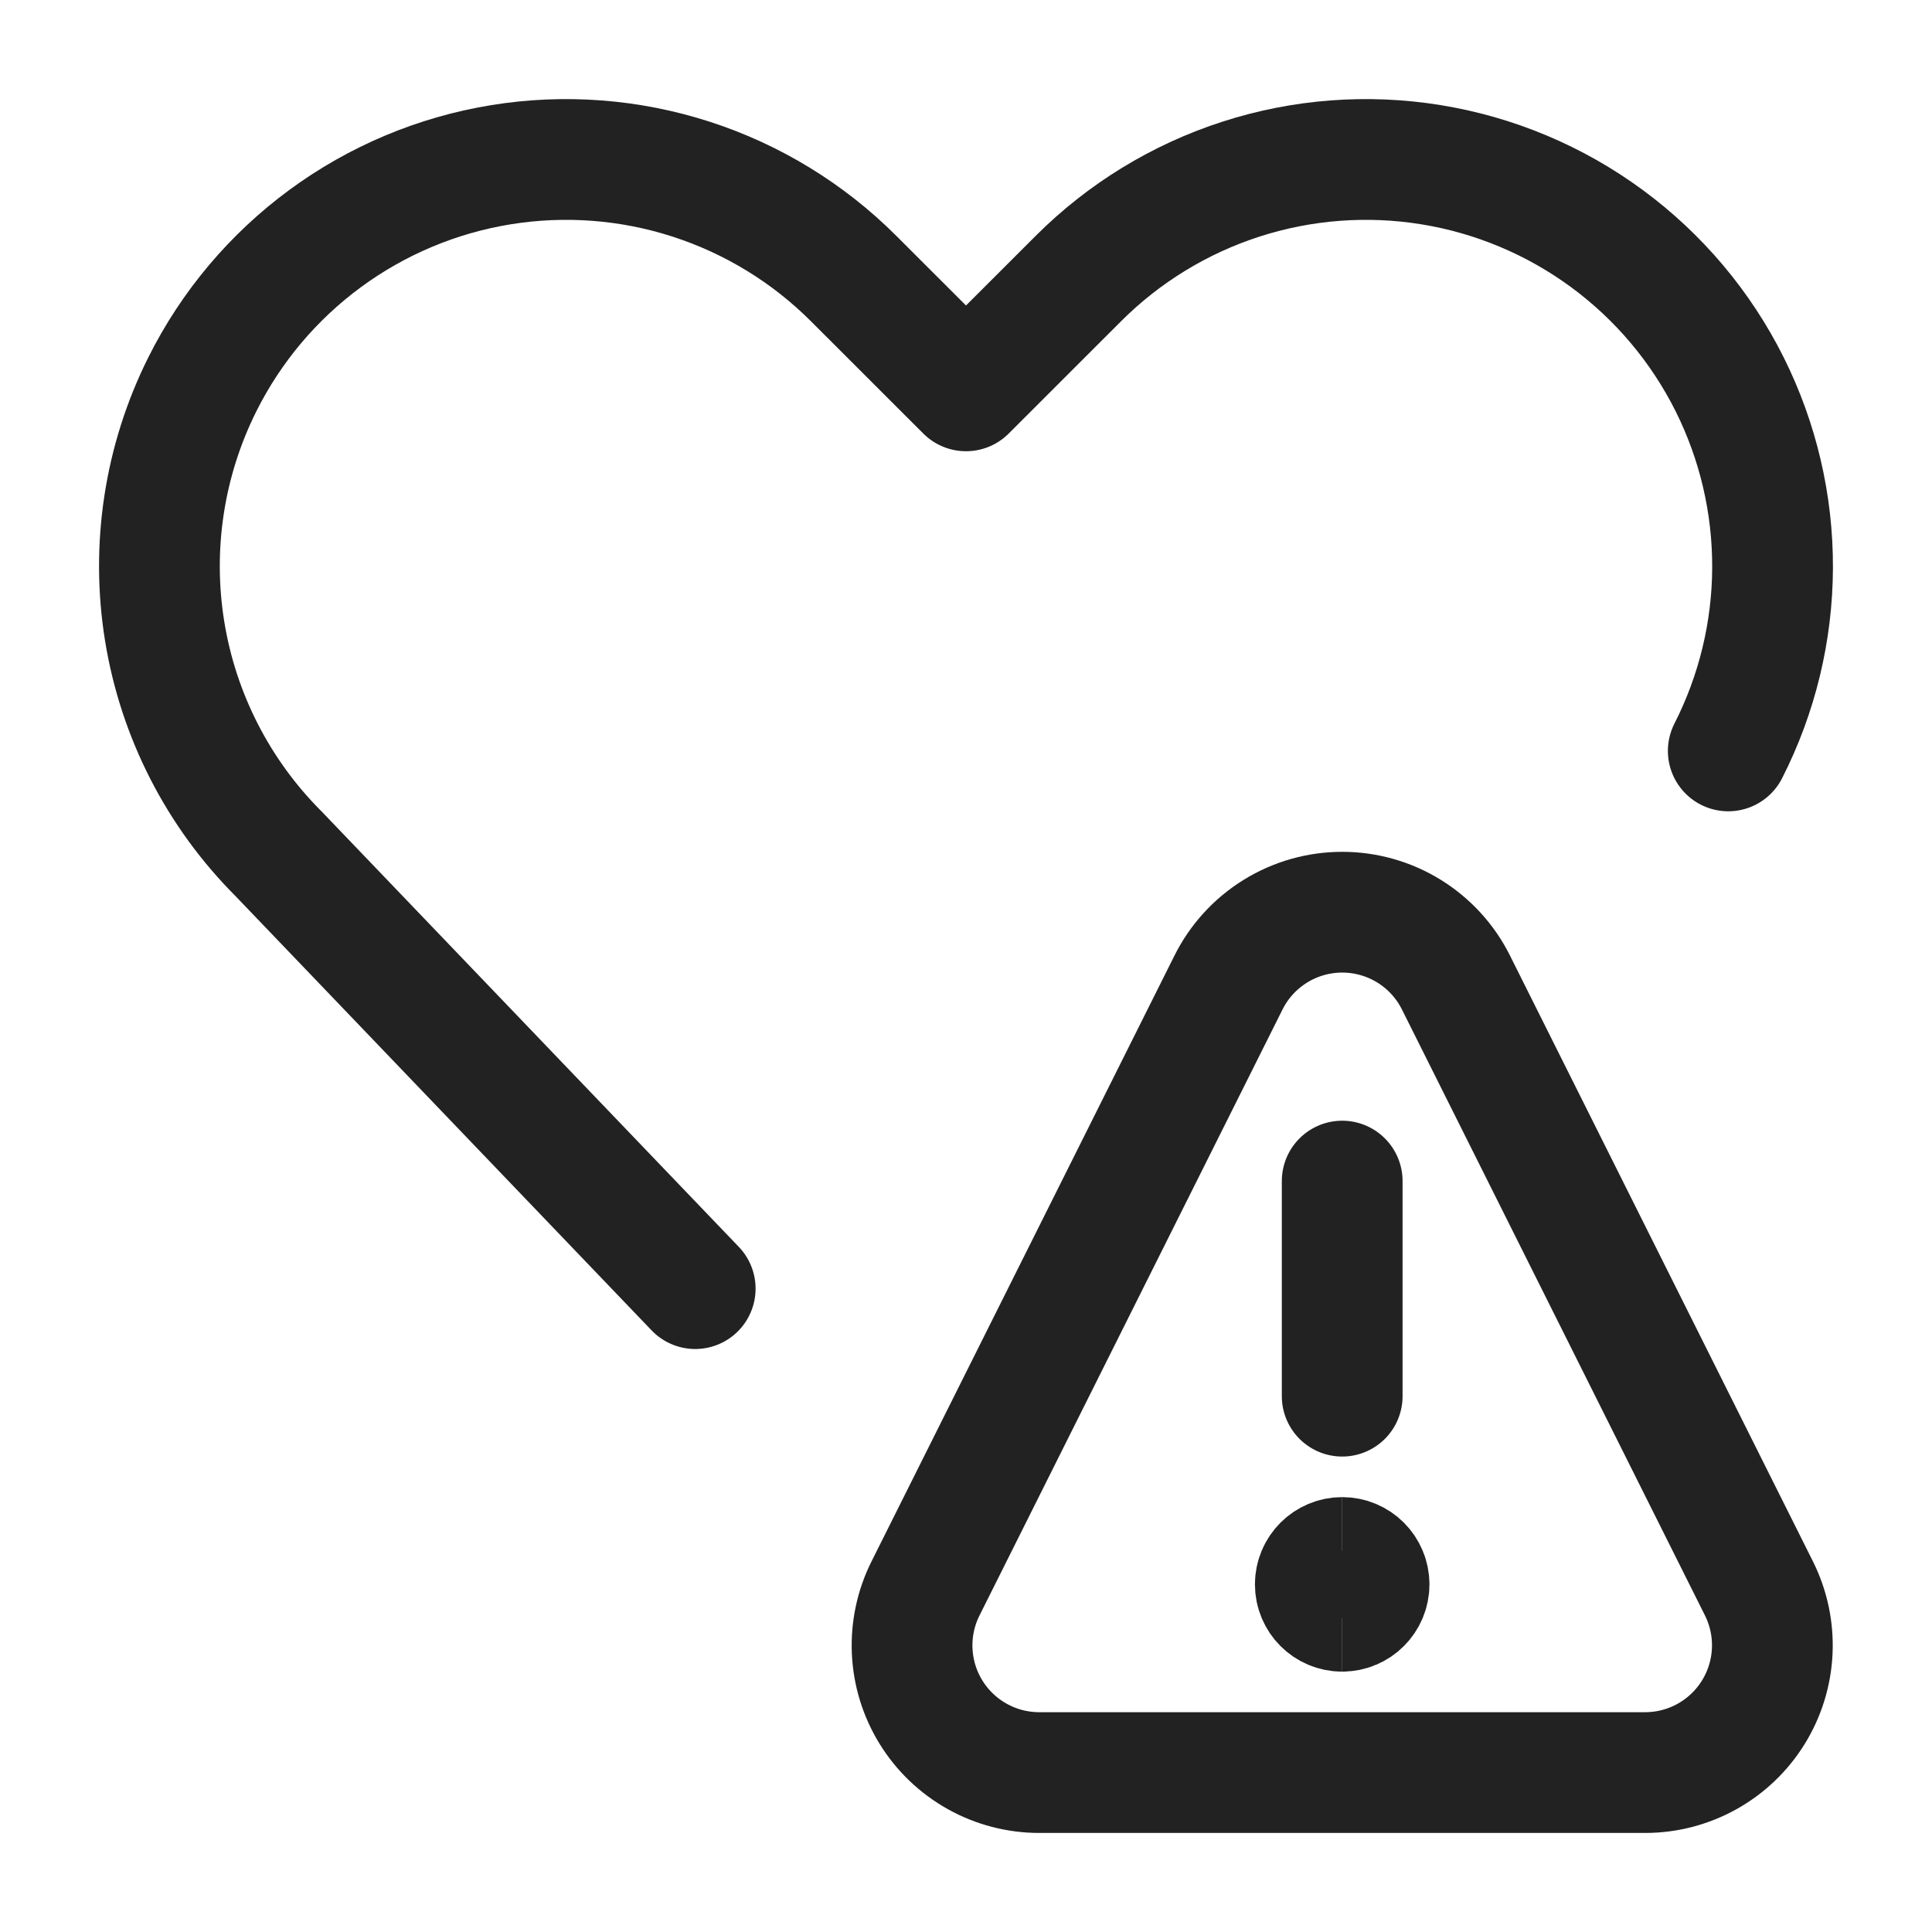
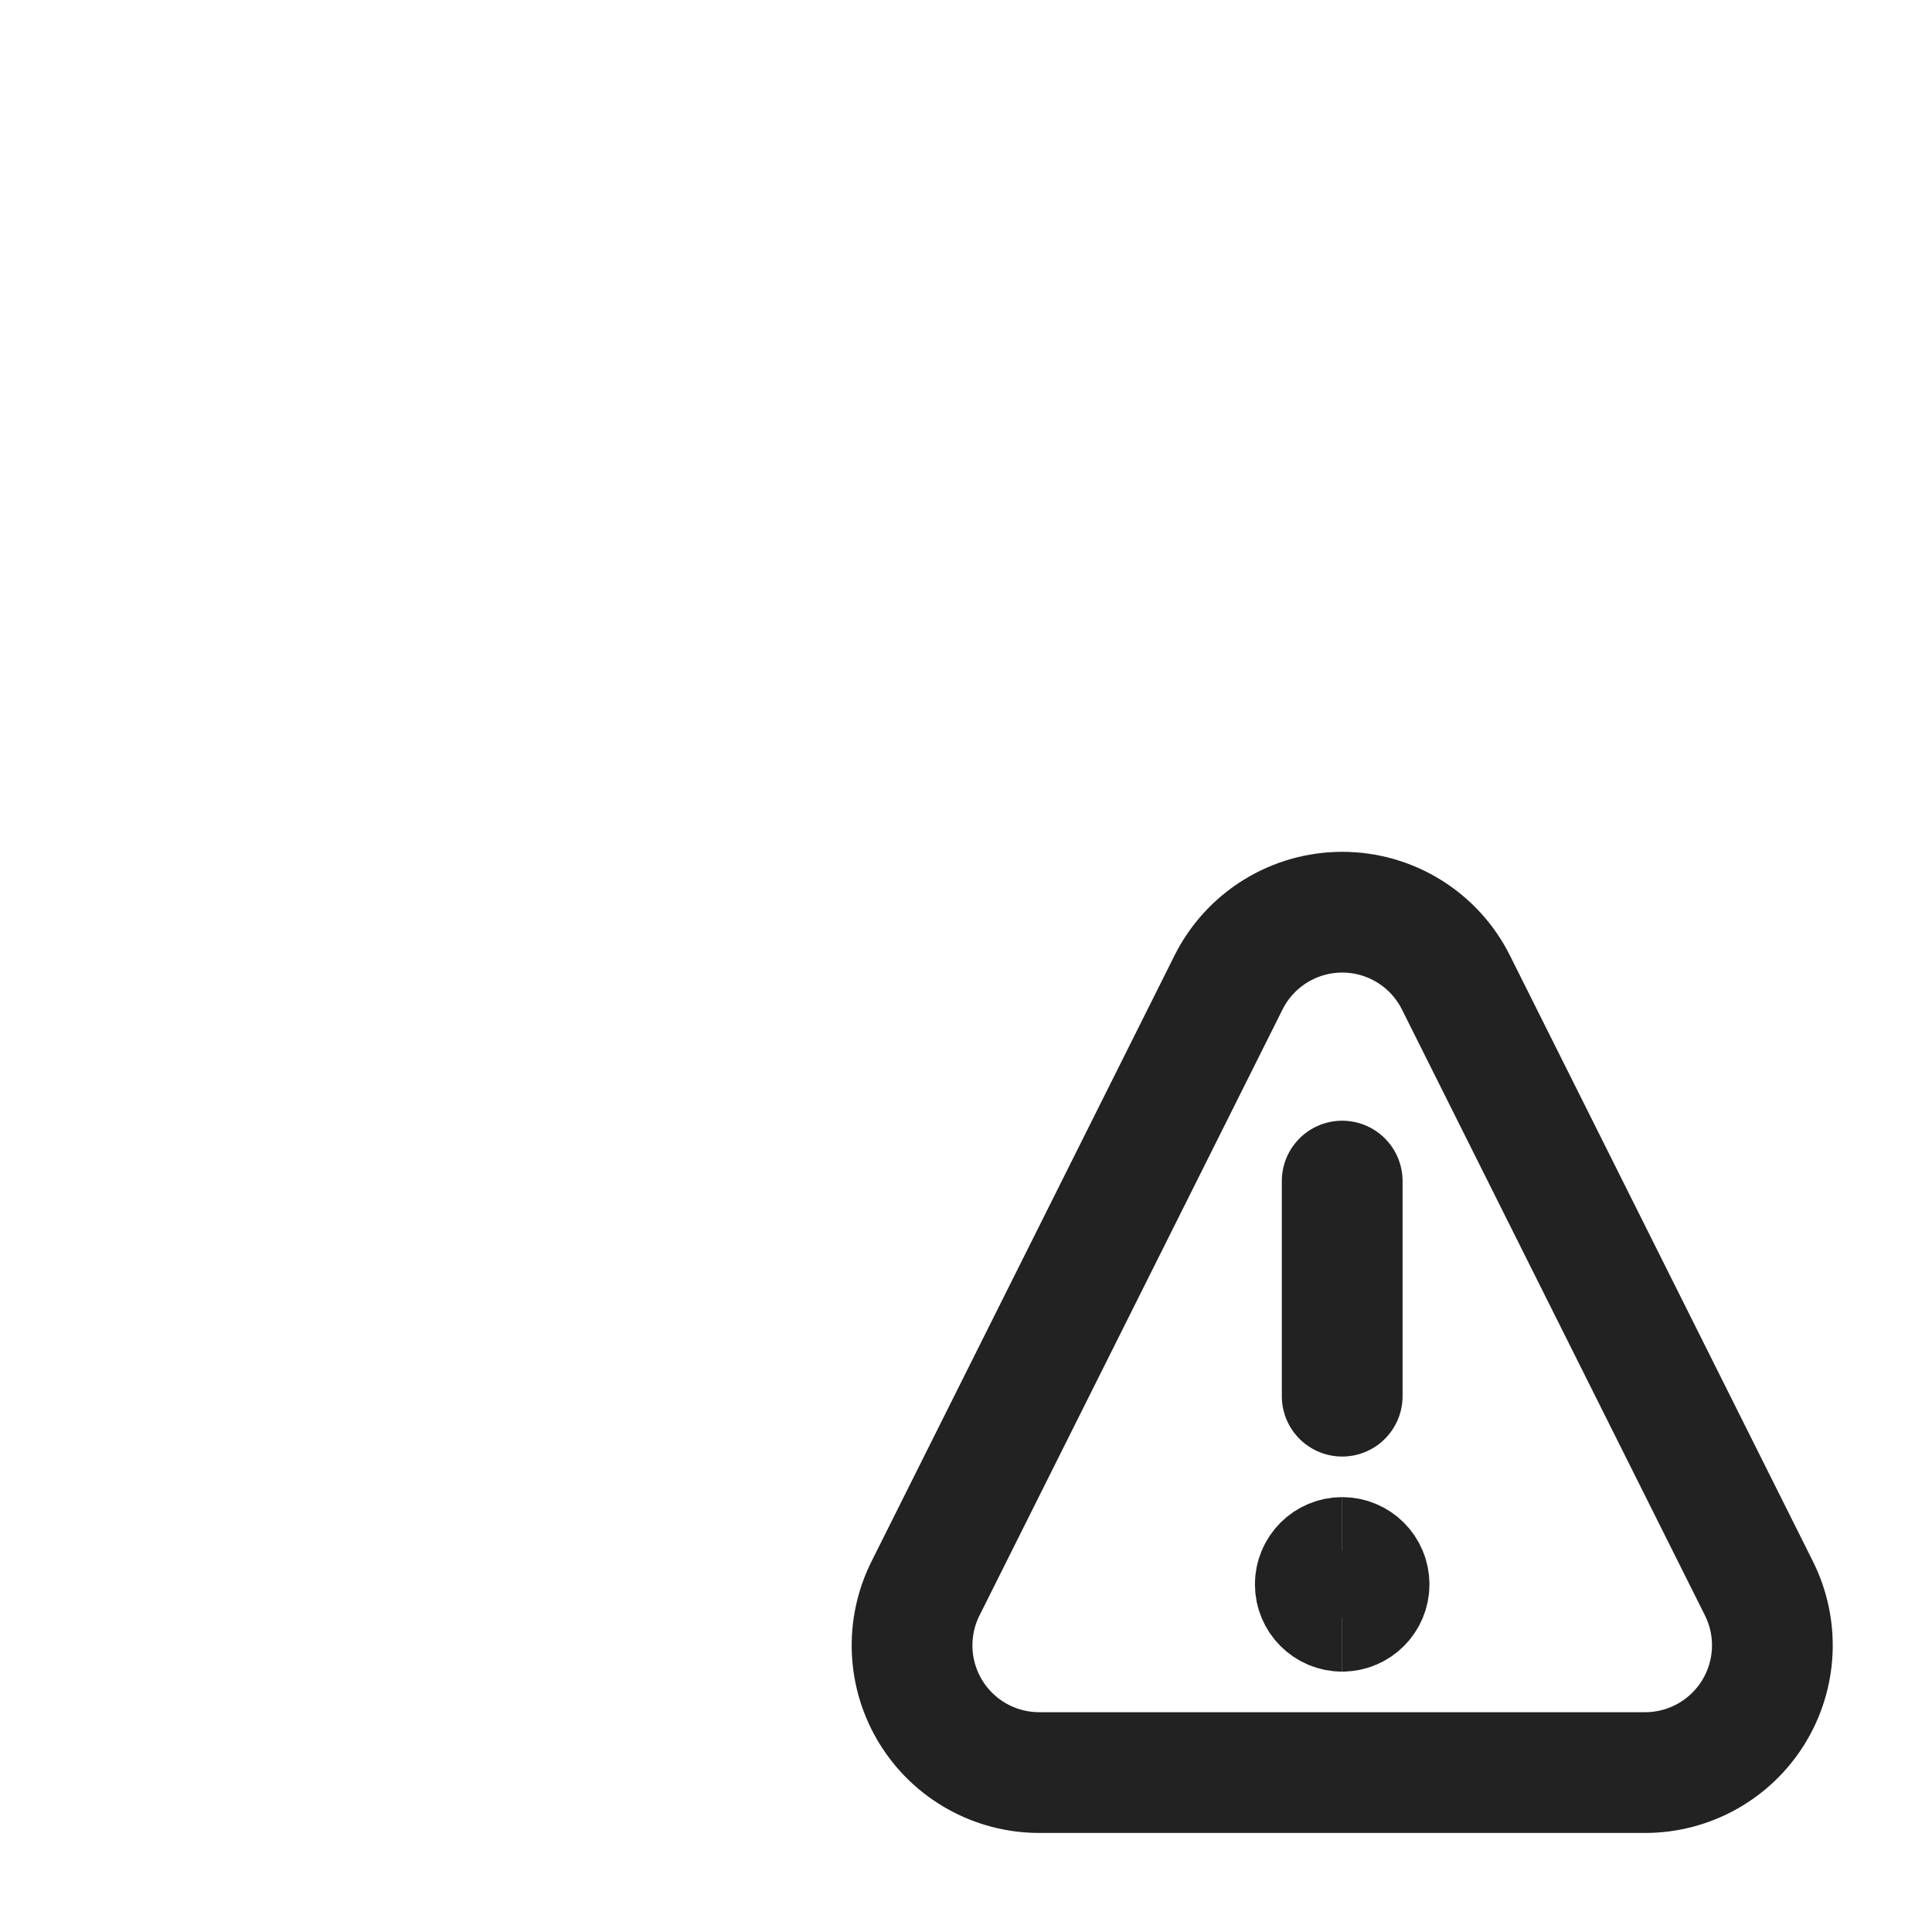
<svg xmlns="http://www.w3.org/2000/svg" width="512" height="512" viewBox="0 0 512 512" fill="none">
  <path d="M355.695 427C351.76 427 348.57 423.809 348.57 419.875C348.57 415.94 351.76 412.75 355.695 412.75" stroke="#222223" stroke-width="32" />
  <path d="M355.695 427C359.63 427 362.82 423.809 362.82 419.875C362.82 415.94 359.63 412.75 355.695 412.75" stroke="#222223" stroke-width="32" />
  <path d="M355.695 370V313" stroke="#222223" stroke-width="32" stroke-linecap="round" stroke-linejoin="round" />
  <path d="M466.143 420.958C468.709 426.099 469.92 431.809 469.661 437.549C469.401 443.289 467.68 448.867 464.659 453.756C461.64 458.643 457.42 462.678 452.402 465.477C447.384 468.276 441.735 469.748 435.99 469.75H275.42C269.673 469.752 264.02 468.285 259.001 465.486C253.979 462.688 249.757 458.654 246.736 453.763C243.715 448.875 241.994 443.294 241.737 437.553C241.479 431.811 242.695 426.097 245.267 420.958L325.561 260.389C328.356 254.788 332.658 250.074 337.982 246.781C343.307 243.486 349.444 241.742 355.705 241.742C361.965 241.742 368.102 243.486 373.428 246.781C378.752 250.074 383.054 254.788 385.849 260.389L466.143 420.958Z" stroke="#222223" stroke-width="32" stroke-linecap="round" stroke-linejoin="round" />
-   <path d="M184.237 341.499L73.828 226.264C57.828 210.268 47.267 189.642 43.642 167.309C40.018 144.977 43.512 122.069 53.631 101.833C61.269 86.558 72.427 73.316 86.188 63.2C99.948 53.084 115.915 46.383 132.774 43.65C149.632 40.917 166.899 42.229 183.15 47.479C199.402 52.729 214.173 61.767 226.246 73.846L256 103.581L285.754 73.846C297.827 61.767 312.599 52.729 328.85 47.479C345.101 42.229 362.368 40.917 379.226 43.65C396.085 46.383 412.053 53.084 425.813 63.2C439.572 73.316 450.731 86.558 458.369 101.833C465.912 116.929 469.811 133.584 469.748 150.459C469.686 167.335 465.663 183.96 458.008 198.999" stroke="#222223" stroke-width="32" stroke-linecap="round" stroke-linejoin="round" />
</svg>